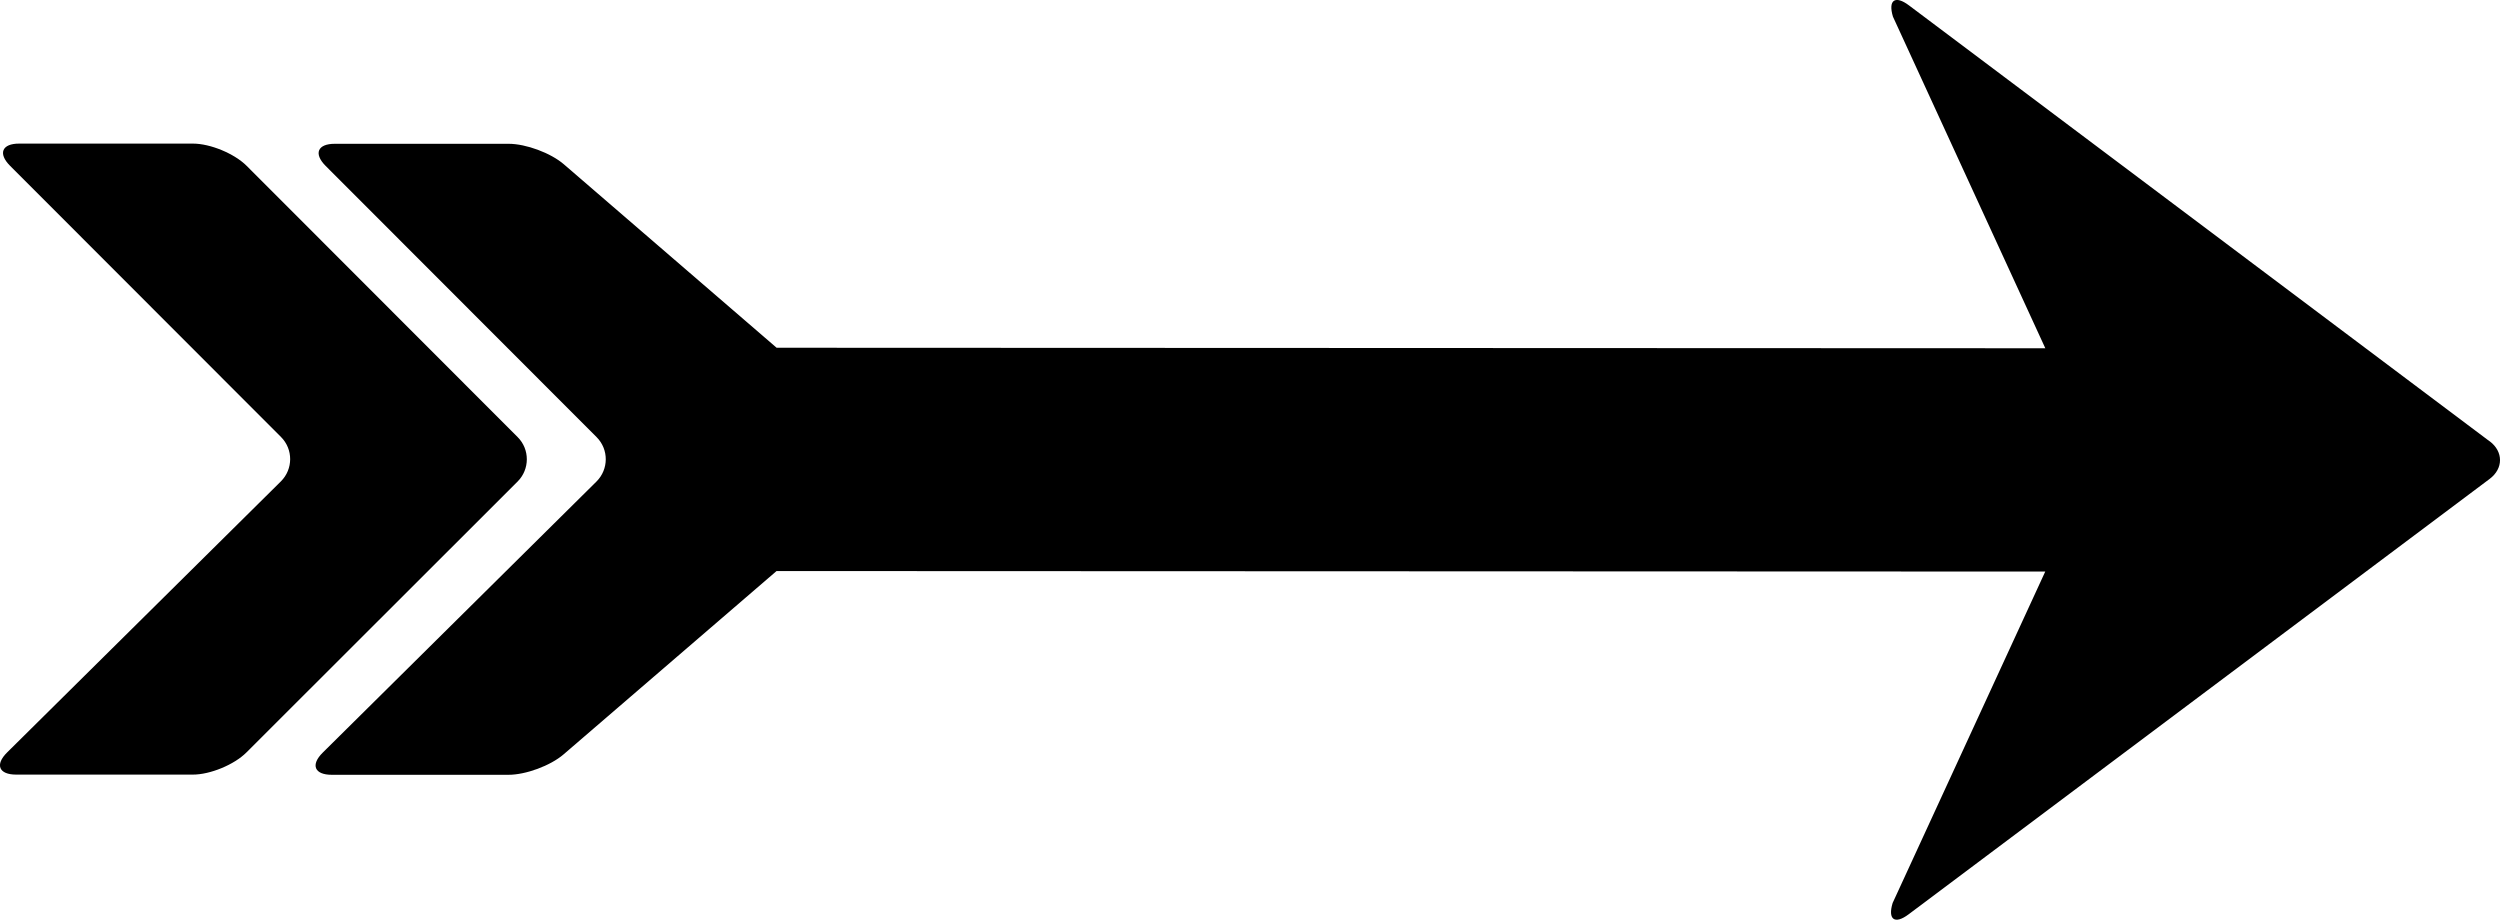
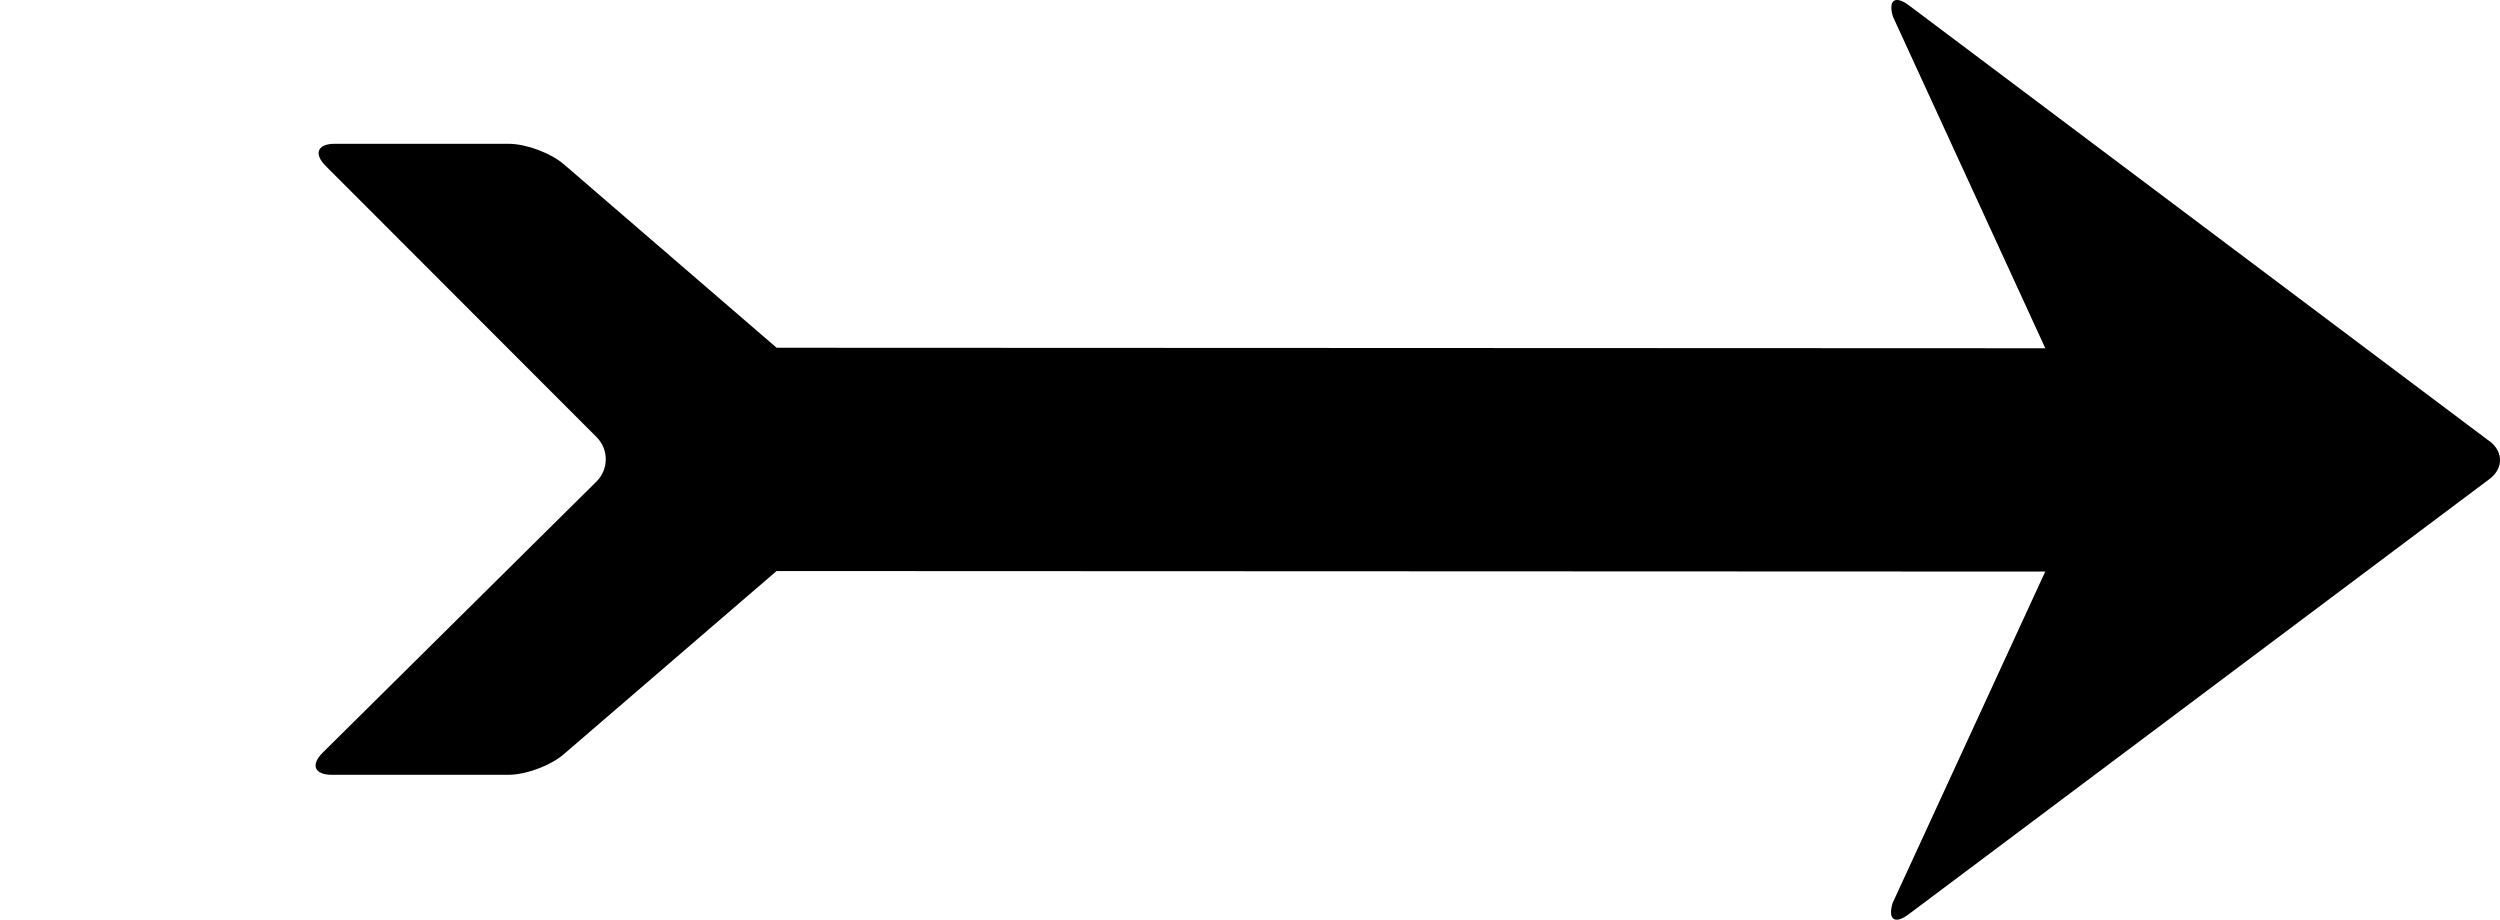
<svg xmlns="http://www.w3.org/2000/svg" id="a" viewBox="0 0 387.36 142.51">
-   <path d="m1.56,25.69l41.98,42.02c1.9,1.9,1.89,4.98-.02,6.88L1.1,116.59c-1.91,1.89-1.28,3.43,1.41,3.43h27.35c2.69.01,6.42-1.53,8.32-3.43l42.02-41.98c1.9-1.9,1.91-4.99,0-6.89L38.22,25.7c-1.9-1.9-5.63-3.45-8.32-3.45H2.99c-2.69-.01-3.33,1.53-1.43,3.44Z" />
  <path d="m385.74,68.37L295.79.84c-2.15-1.62-3.27-.84-2.49,1.74l23.61,51.38-196.58-.08-32.96-28.42c-2.04-1.76-5.87-3.18-8.56-3.18h-26.92c-2.69-.01-3.33,1.53-1.43,3.43l41.98,42.02c1.9,1.9,1.89,4.98-.02,6.88l-42.42,42.01c-1.91,1.89-1.28,3.43,1.41,3.43h27.35c2.69.01,6.53-1.41,8.57-3.17l32.99-28.4,196.58.08-23.65,51.36c-.78,2.58.34,3.36,2.49,1.74l90.01-67.45c2.15-1.61,2.15-4.23,0-5.85Z" />
</svg>